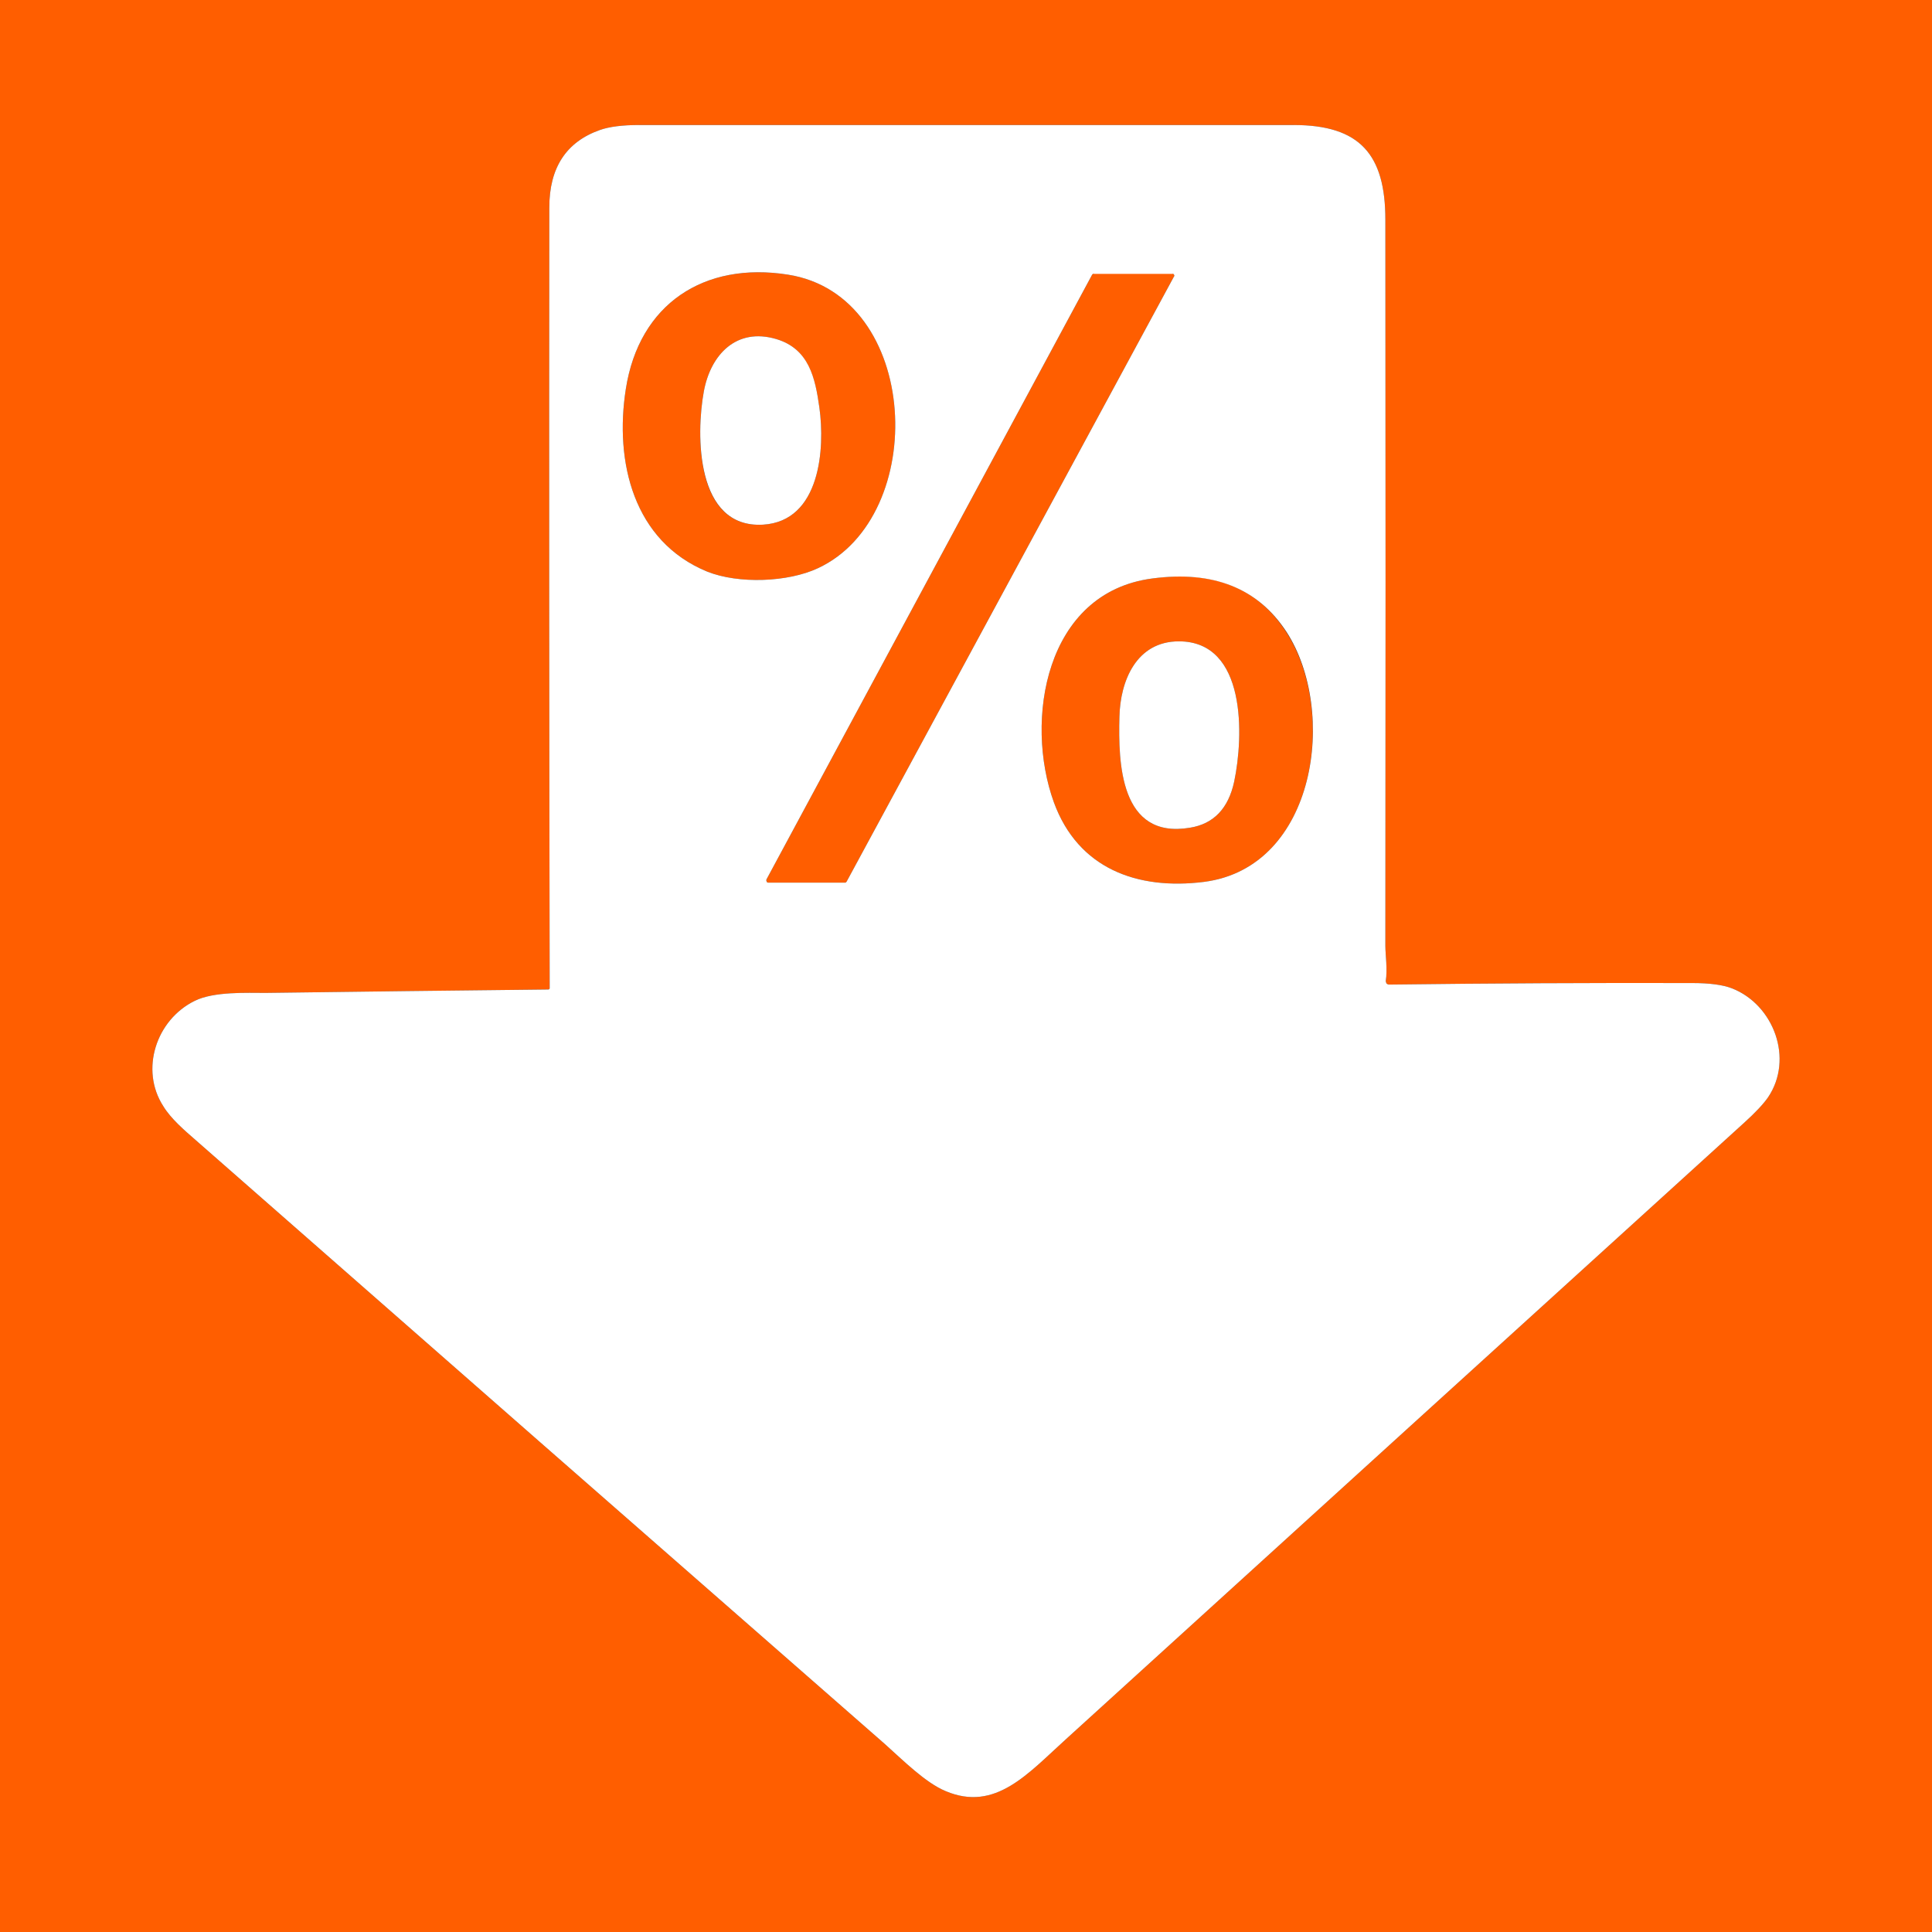
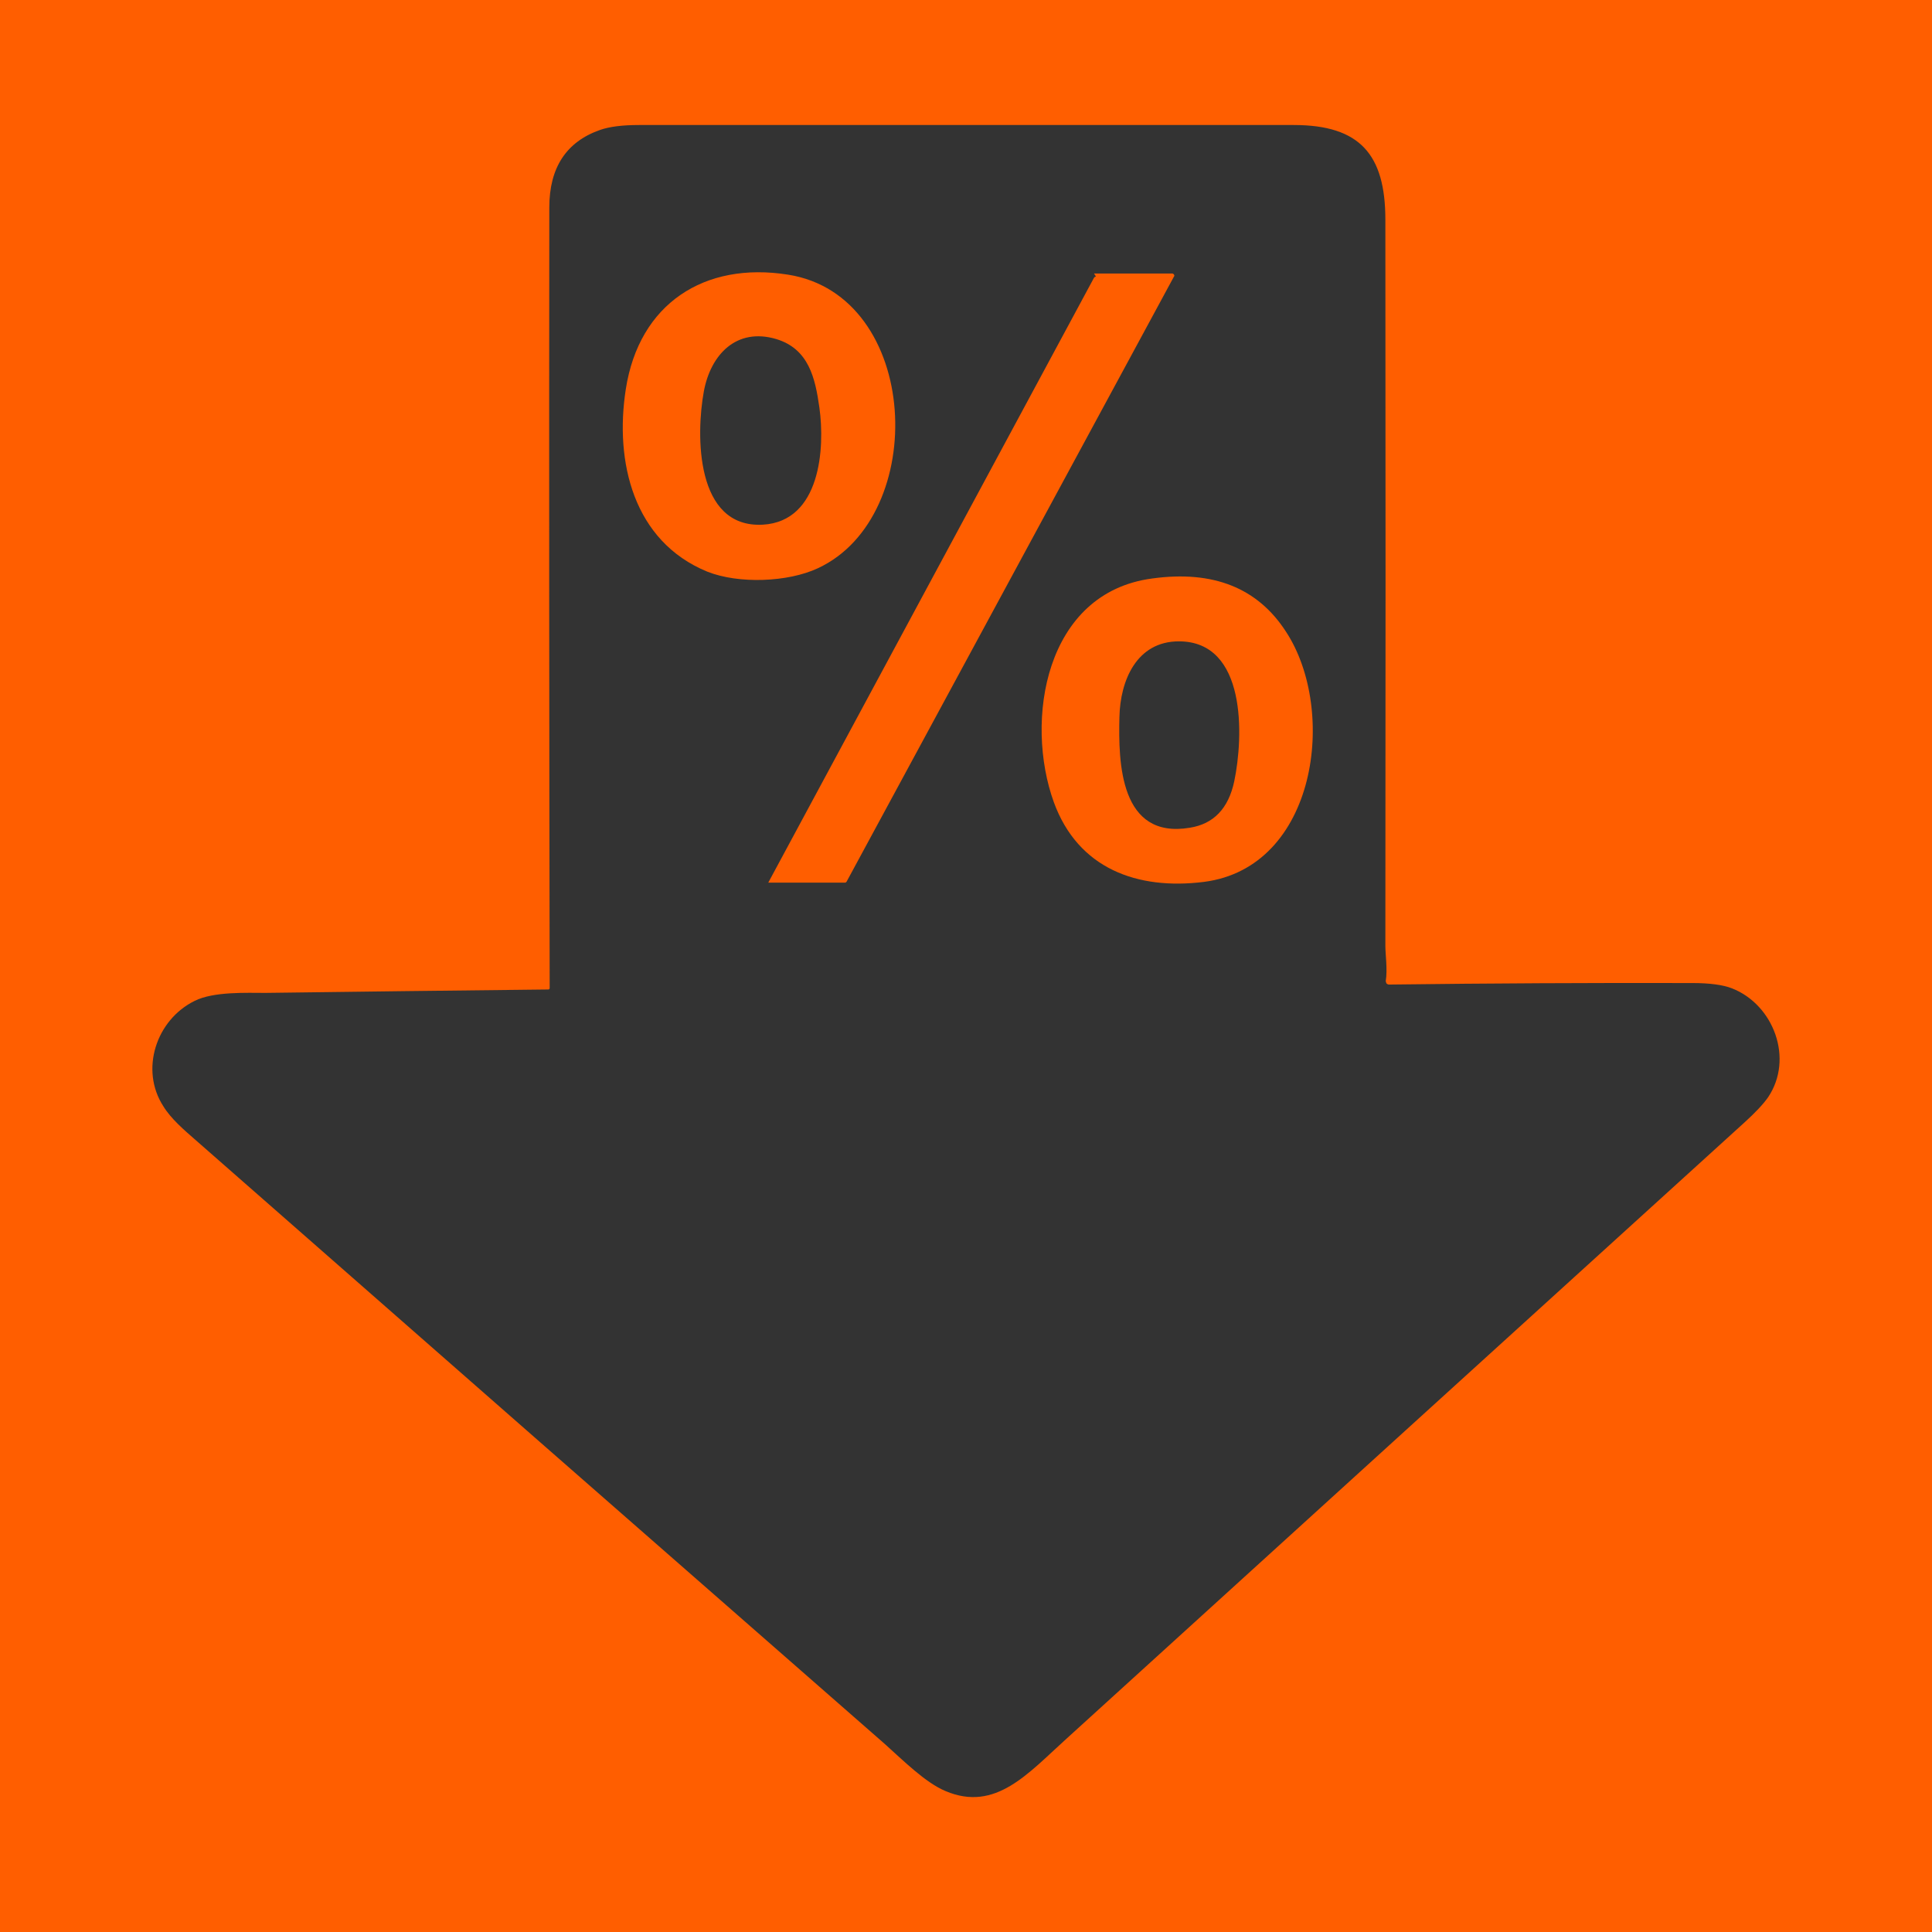
<svg xmlns="http://www.w3.org/2000/svg" version="1.2" viewBox="0 0 510 510" width="32" height="32">
  <rect x="0" y="0" width="510" height="510" fill="#333333" stroke="none" />
  <title>outlet-pc_square_logo32</title>
  <style>
		.s0 { fill: #ff5e00 } 
		.s1 { fill: #ffffff } 
	</style>
-   <path id="Layer" fill-rule="evenodd" class="s0" d="m0 0h510v510h-510zm366.6 259.9q-0.1 0-0.3-0.1-0.1 0-0.3-0.2-0.1-0.1-0.1-0.3-0.1-0.2-0.1-0.3c0.5-3.1-0.1-7-0.1-9.3q0.1-95.9 0-191.7c0-17.2-6.7-25-24.2-25q-86.4 0-172.8 0-6.6 0-10.3 1.3-13.4 4.7-13.4 20.5-0.1 103 0.1 206 0 0.4-0.4 0.4-37.3 0.4-74.6 0.9c-4.9 0-13.7-0.4-18.7 2.1-10.2 5-14.5 18.2-8.3 27.8 2 3.3 5.5 6.3 8.6 9q90.9 79.8 181.9 159.4c4.8 4.3 10.7 10.2 16 12.4 13.2 5.6 21.8-4.7 31.9-13.8q89.5-81.4 179-162.7 4.3-3.9 6.2-6.6c6.9-10.2 1.5-24.5-9.5-28.8q-3.6-1.4-10.5-1.4-40.1-0.1-80.1 0.4zm-158.6-187.4c35.1 5.5 37.4 63.8 7.9 77.5-7.9 3.7-20.9 4.2-29.2 0.9-19.5-8-24.5-29-21.5-48.2 3.5-22.5 20.7-33.7 42.8-30.2zm-3.1 17c-10.5-3.1-17.3 4.1-19.1 13.8-2.1 11.4-2.3 36.2 15.6 35.2 15.2-0.9 16.4-20.2 14.9-30.9-1.1-7.8-2.8-15.5-11.4-18.1zm83.9-17.3h20.7q0.1 0 0.2 0.1 0.2 0.1 0.2 0.2 0.1 0.1 0.1 0.3 0 0.1-0.1 0.2l-86.4 159.7q0 0.1-0.1 0.1 0 0.1-0.1 0.1-0.1 0.1-0.1 0.1-0.1 0-0.2 0h-20.2q-0.1 0-0.3-0.1-0.1 0-0.1-0.2-0.1-0.1-0.1-0.2 0-0.2 0-0.3l86-159.7q0 0 0.1-0.1 0 0 0.1-0.1 0.1 0 0.1 0 0.1-0.1 0.2-0.1zm-10.6 139.6c-7.8-21.5-2.4-55.4 26-59.1q24.1-3.3 35.3 14.1c13.6 20.8 8.1 62.2-21.7 66-17.6 2.2-33.2-3.5-39.6-21zm33-42.5c-11.2 0-15.5 10.4-15.7 20-0.3 12 0.1 32.3 18.6 29.2q9.4-1.5 11.7-12.2c2.5-11.9 3.3-37-14.6-37z" />
-   <path id="Layer" fill-rule="evenodd" class="s1" d="m366.6 259.9q40-0.5 80.1-0.4 6.9 0 10.5 1.4c11 4.3 16.4 18.6 9.5 28.8q-1.9 2.7-6.2 6.6-89.5 81.3-179 162.7c-10.1 9.1-18.7 19.4-31.9 13.8-5.3-2.2-11.2-8.1-16-12.4q-91-79.6-181.9-159.4c-3.1-2.7-6.6-5.7-8.6-9-6.2-9.6-1.9-22.8 8.3-27.8 5-2.5 13.8-2.1 18.7-2.1q37.3-0.5 74.6-0.9 0.4 0 0.4-0.4-0.2-102.9-0.1-206 0-15.8 13.4-20.5 3.7-1.3 10.3-1.3 86.4 0 172.8 0c17.5 0 24.2 7.8 24.2 25q0.1 95.8 0 191.7c0 2.3 0.6 6.2 0.1 9.3q0 0.1 0.1 0.3 0 0.2 0.1 0.3 0.2 0.2 0.3 0.2 0.2 0.1 0.3 0.1zm-150.7-109.9c29.5-13.7 27.2-72-7.9-77.5-22.1-3.5-39.3 7.7-42.8 30.2-3 19.2 2 40.2 21.5 48.2 8.3 3.3 21.3 2.8 29.2-0.9zm72.9-77.7q-0.1-0.1-0.2 0 0 0-0.1 0-0.1 0.1-0.1 0.1-0.1 0.1-0.1 0.1l-86 159.7q0 0.1 0 0.3 0 0.1 0.1 0.2 0 0.2 0.1 0.2 0.2 0.1 0.3 0.1h20.2q0.1 0 0.2 0 0 0 0.1-0.1 0.1 0 0.1-0.1 0.1 0 0.1-0.1l86.4-159.7q0.1-0.1 0.1-0.2 0-0.2-0.1-0.3 0-0.1-0.2-0.2-0.1-0.1-0.2 0zm15.4 80.4c-28.4 3.7-33.8 37.6-26 59.1 6.4 17.5 22 23.2 39.6 21 29.8-3.8 35.3-45.2 21.8-66q-11.3-17.3-35.4-14.1zm-99.3-63.2c8.7 2.6 10.3 10.3 11.4 18.1 1.5 10.7 0.3 30-14.9 30.9-17.8 1-17.7-23.8-15.6-35.2 1.8-9.7 8.6-16.9 19.1-13.8zm90.6 99.8c0.2-9.6 4.5-20 15.7-20 17.9 0 17.1 25.1 14.6 37q-2.3 10.7-11.7 12.2c-18.5 3.1-18.9-17.2-18.6-29.2z" />
+   <path id="Layer" fill-rule="evenodd" class="s0" d="m0 0h510v510h-510zm366.6 259.9q-0.1 0-0.3-0.1-0.1 0-0.3-0.2-0.1-0.1-0.1-0.3-0.1-0.2-0.1-0.3c0.5-3.1-0.1-7-0.1-9.3q0.1-95.9 0-191.7c0-17.2-6.7-25-24.2-25q-86.4 0-172.8 0-6.6 0-10.3 1.3-13.4 4.7-13.4 20.5-0.1 103 0.1 206 0 0.4-0.4 0.4-37.3 0.4-74.6 0.9c-4.9 0-13.7-0.4-18.7 2.1-10.2 5-14.5 18.2-8.3 27.8 2 3.3 5.5 6.3 8.6 9q90.9 79.8 181.9 159.4c4.8 4.3 10.7 10.2 16 12.4 13.2 5.6 21.8-4.7 31.9-13.8q89.5-81.4 179-162.7 4.3-3.9 6.2-6.6c6.9-10.2 1.5-24.5-9.5-28.8q-3.6-1.4-10.5-1.4-40.1-0.1-80.1 0.4zm-158.6-187.4c35.1 5.5 37.4 63.8 7.9 77.5-7.9 3.7-20.9 4.2-29.2 0.9-19.5-8-24.5-29-21.5-48.2 3.5-22.5 20.7-33.7 42.8-30.2zm-3.1 17c-10.5-3.1-17.3 4.1-19.1 13.8-2.1 11.4-2.3 36.2 15.6 35.2 15.2-0.9 16.4-20.2 14.9-30.9-1.1-7.8-2.8-15.5-11.4-18.1zm83.9-17.3h20.7q0.1 0 0.2 0.1 0.2 0.1 0.2 0.2 0.1 0.1 0.1 0.3 0 0.1-0.1 0.2l-86.4 159.7q0 0.1-0.1 0.1 0 0.1-0.1 0.1-0.1 0.1-0.1 0.1-0.1 0-0.2 0h-20.2l86-159.7q0 0 0.1-0.1 0 0 0.1-0.1 0.1 0 0.1 0 0.1-0.1 0.2-0.1zm-10.6 139.6c-7.8-21.5-2.4-55.4 26-59.1q24.1-3.3 35.3 14.1c13.6 20.8 8.1 62.2-21.7 66-17.6 2.2-33.2-3.5-39.6-21zm33-42.5c-11.2 0-15.5 10.4-15.7 20-0.3 12 0.1 32.3 18.6 29.2q9.4-1.5 11.7-12.2c2.5-11.9 3.3-37-14.6-37z" />
</svg>